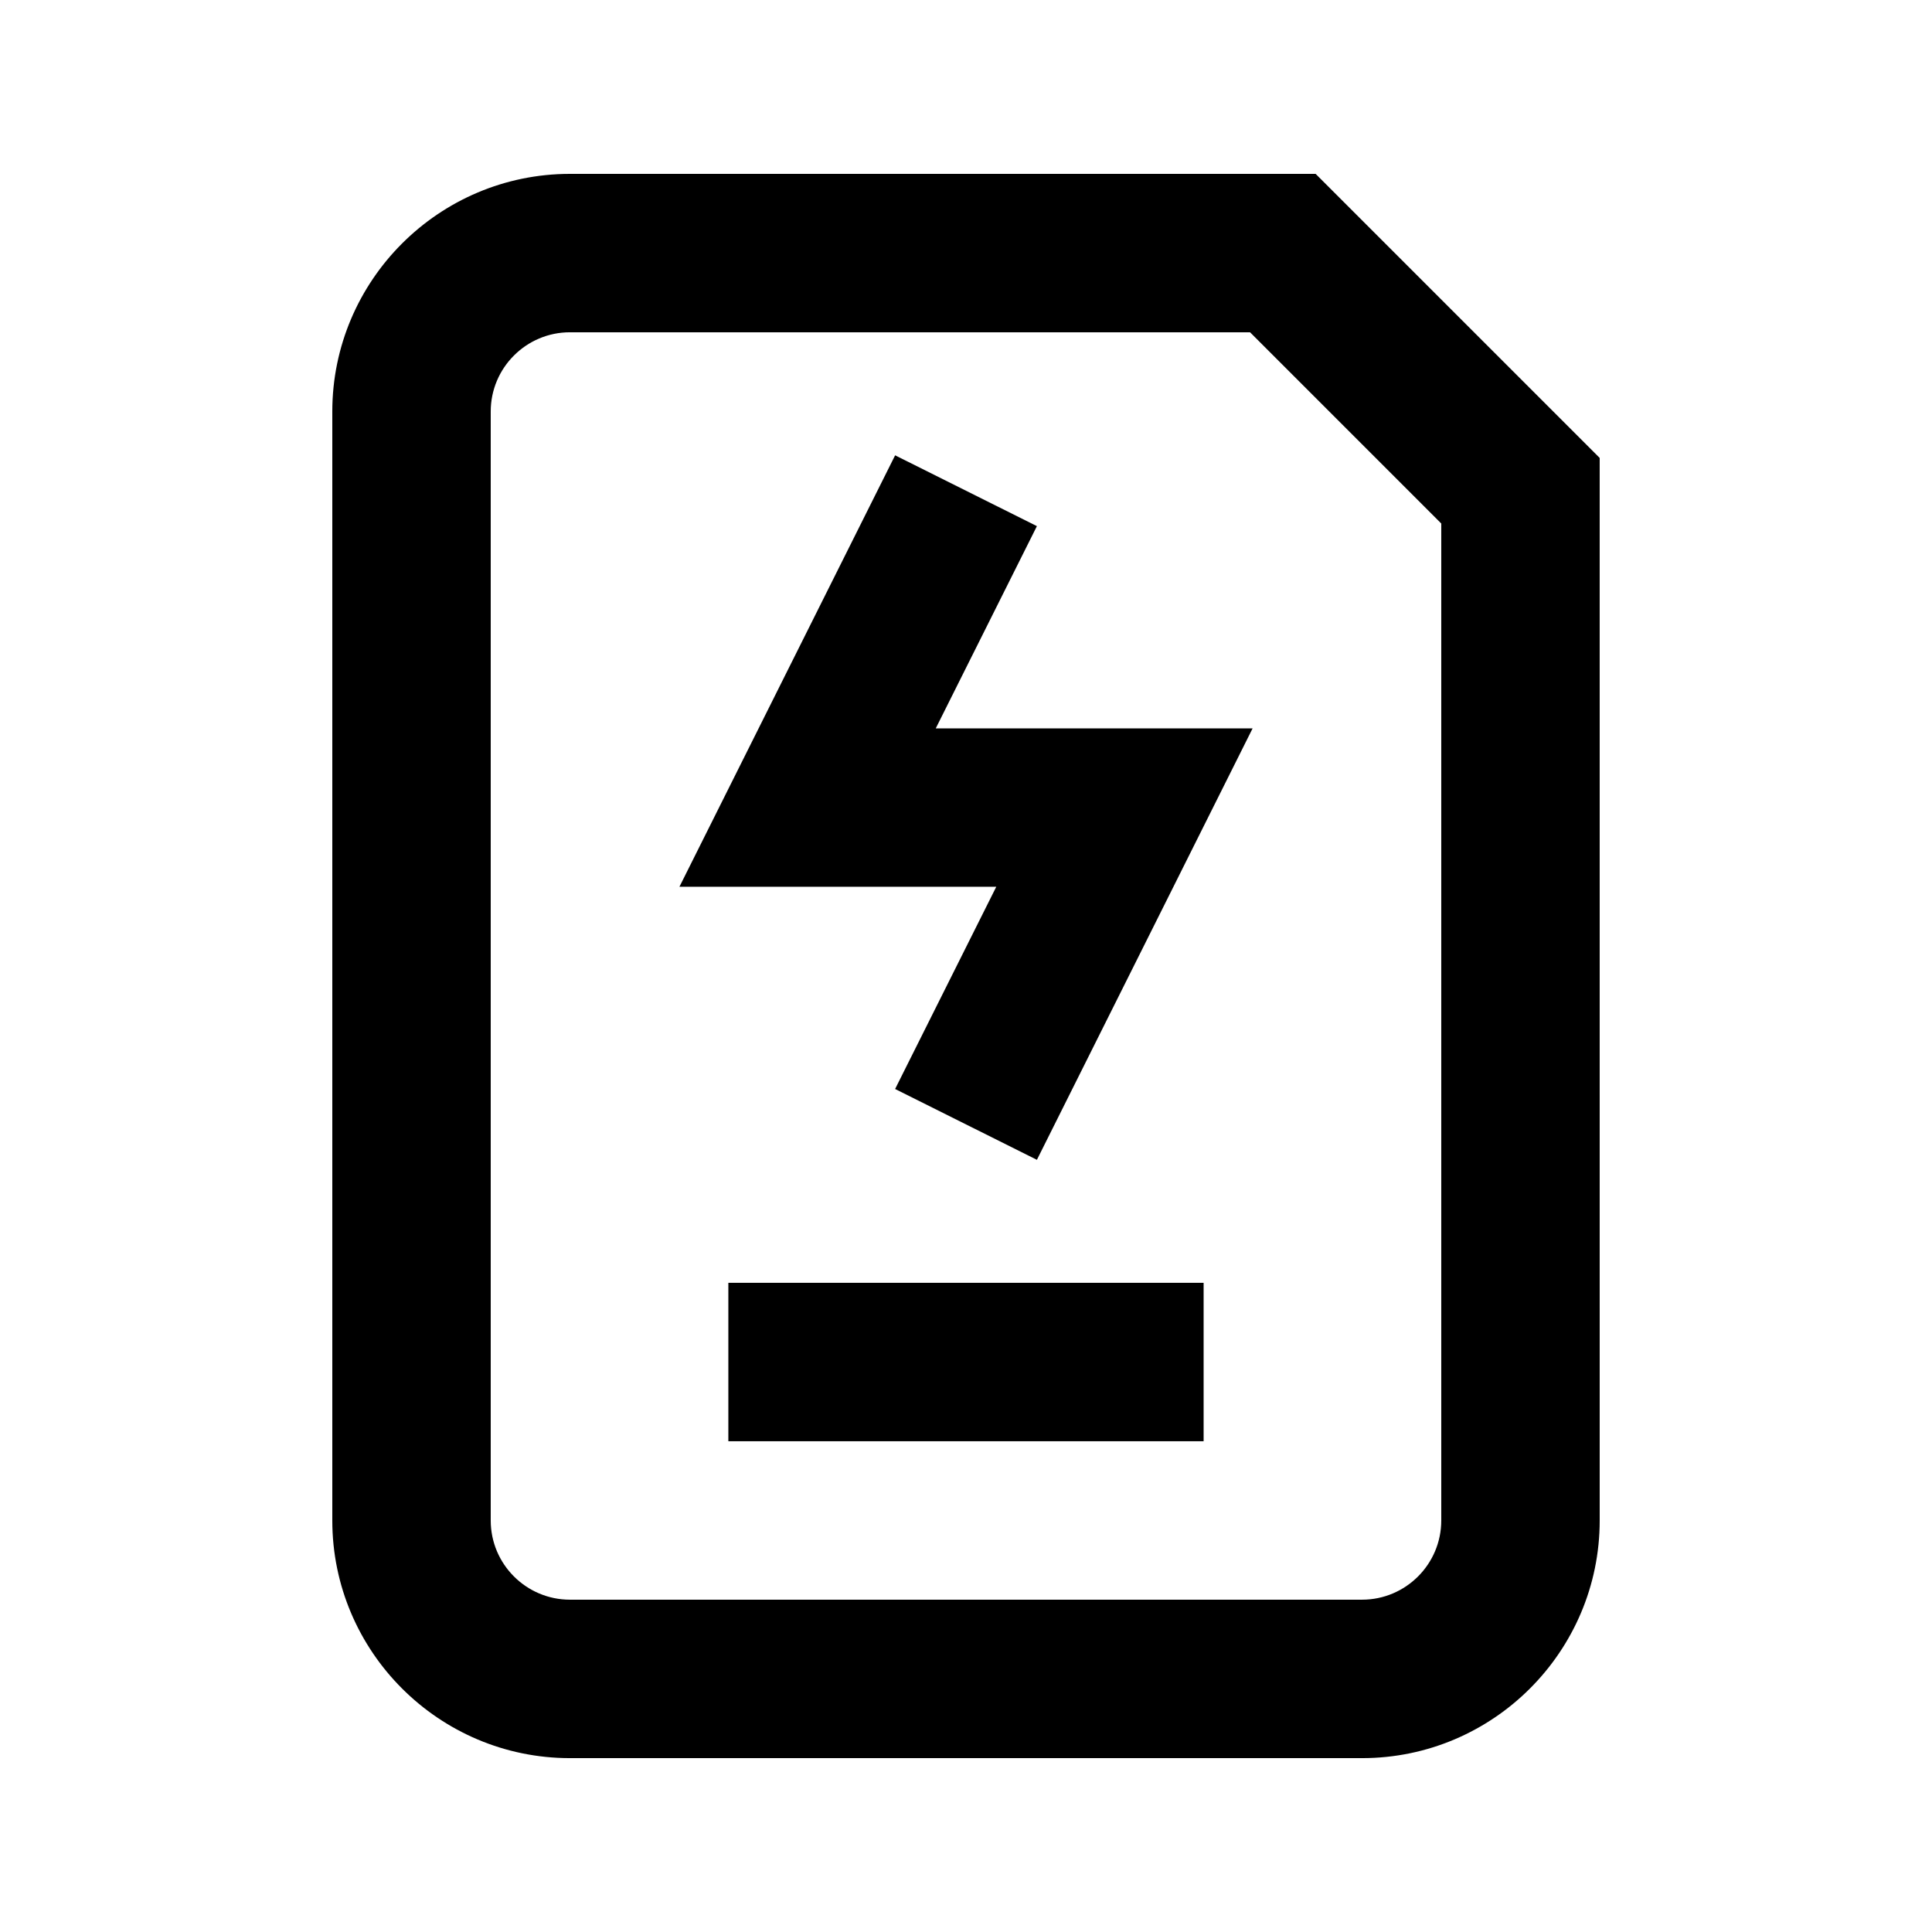
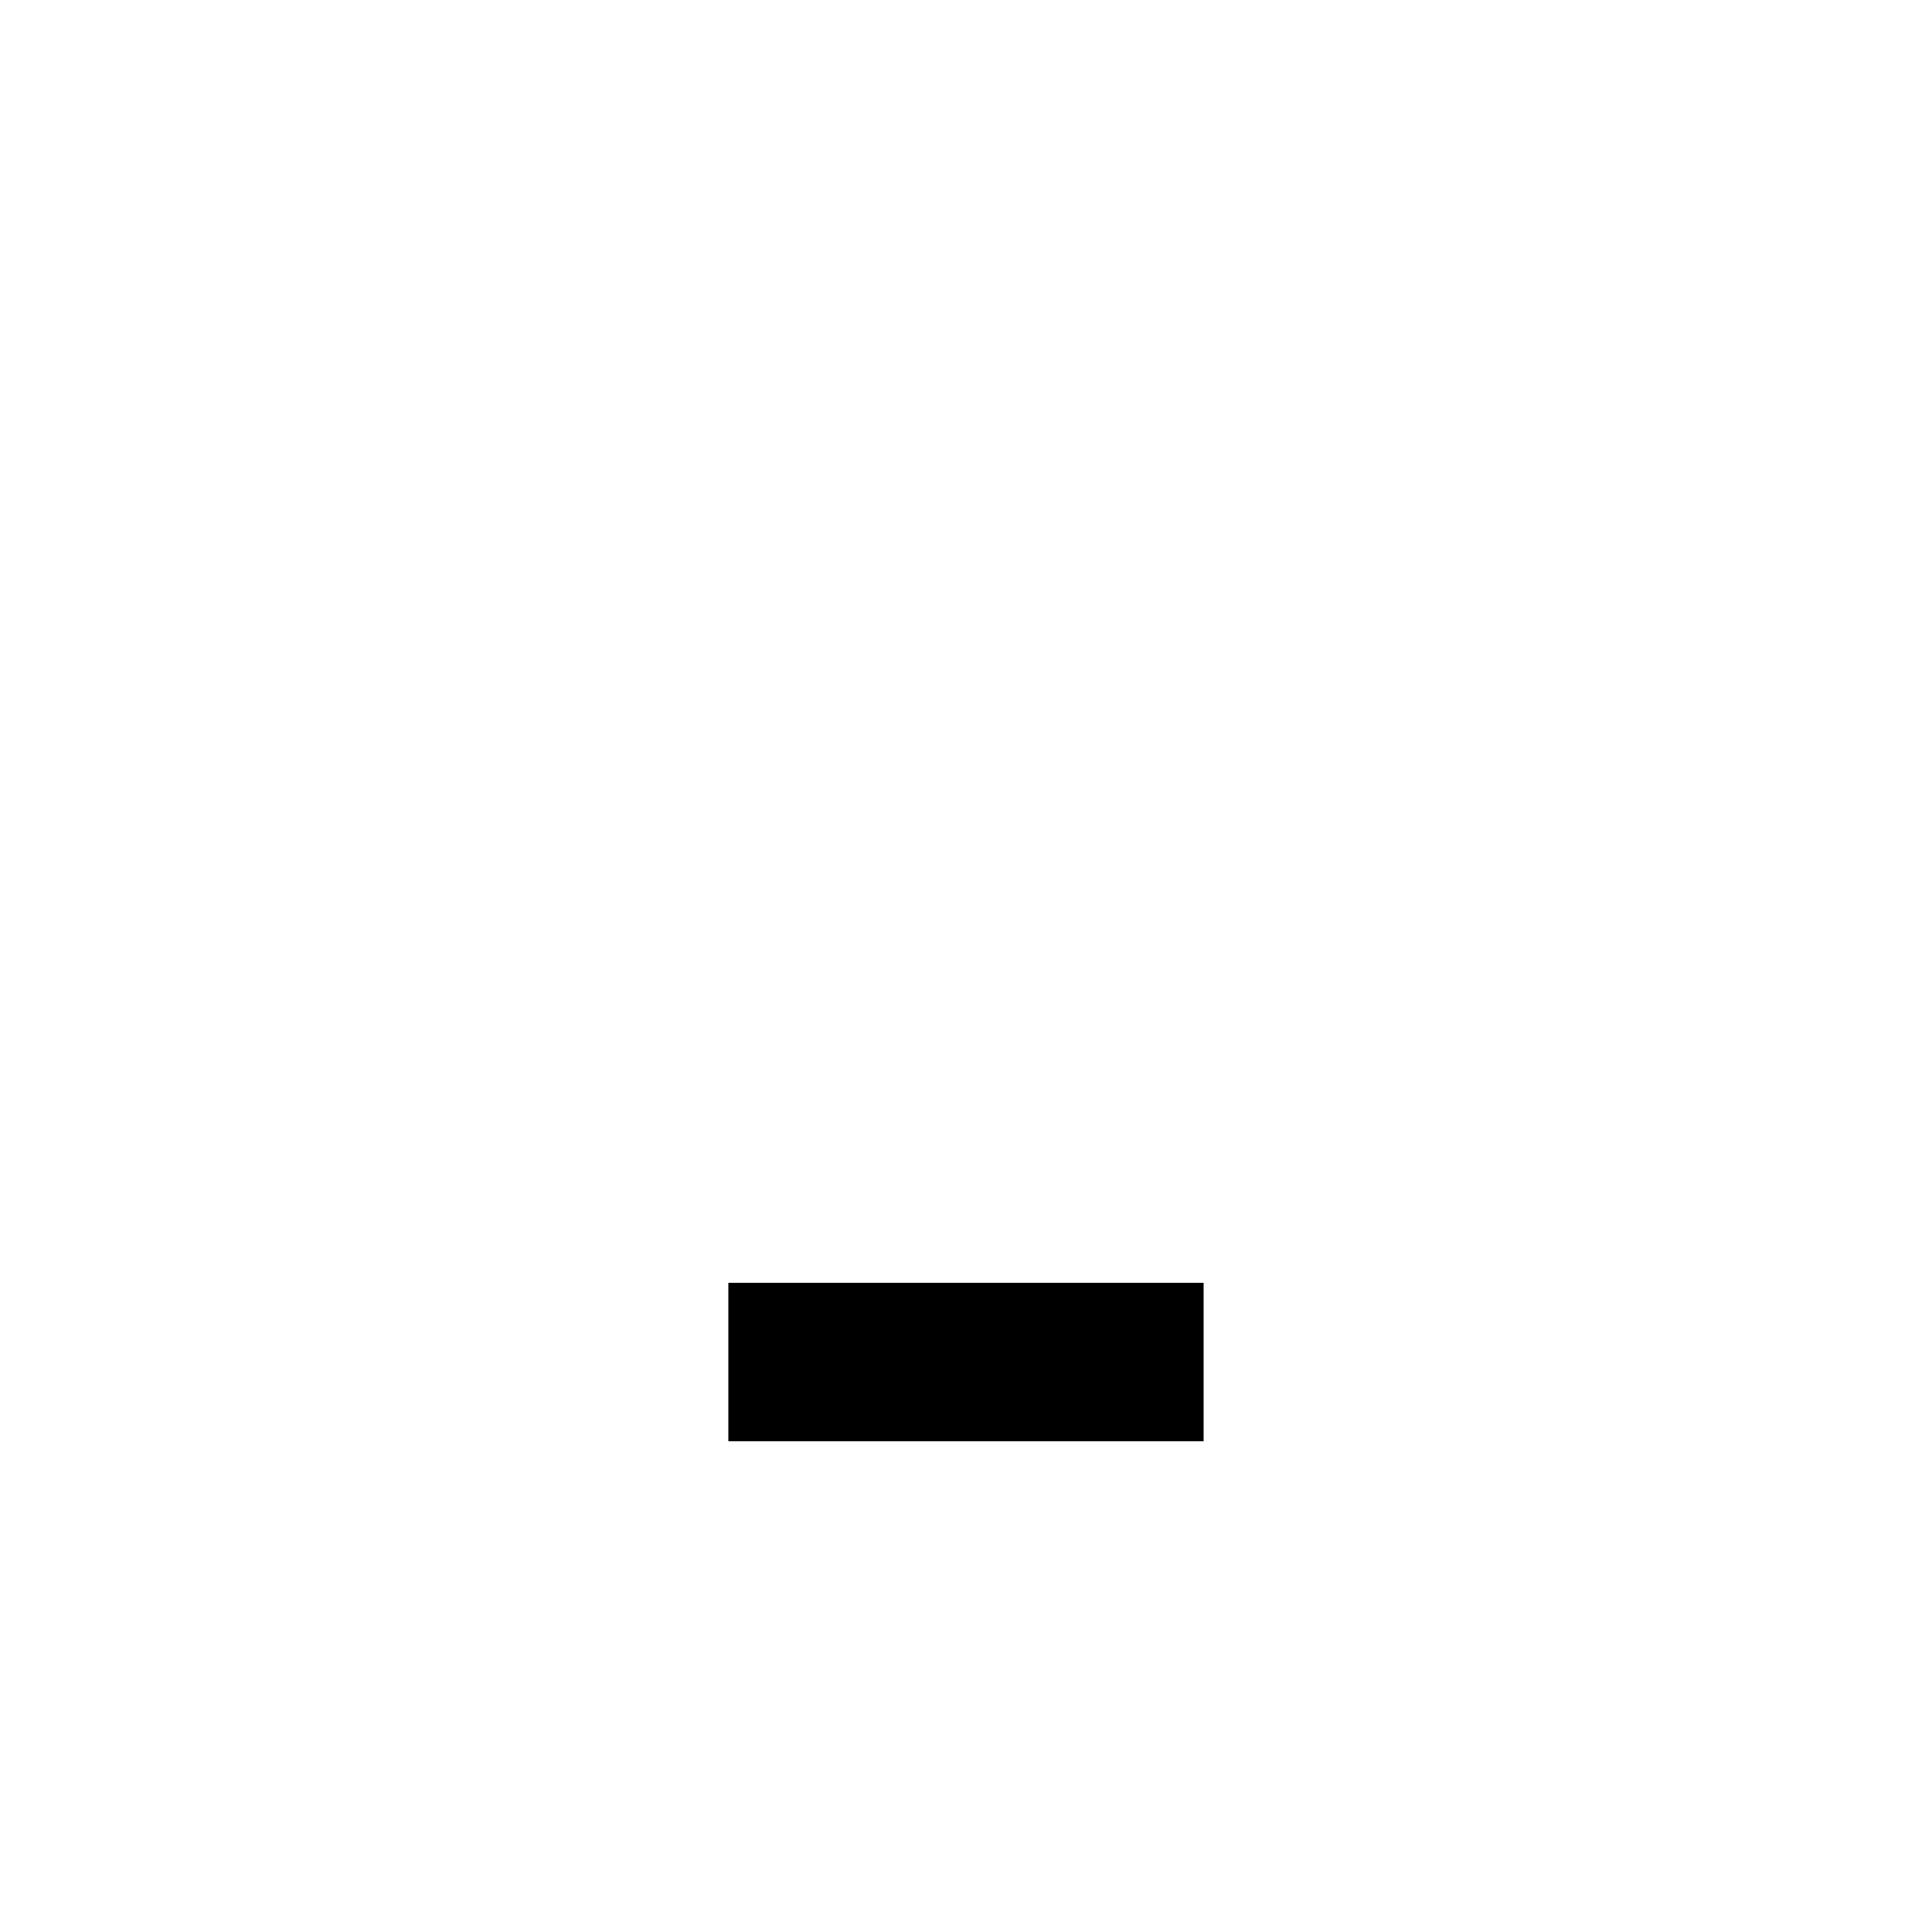
<svg xmlns="http://www.w3.org/2000/svg" fill="#000000" width="800px" height="800px" version="1.1" viewBox="144 144 512 512">
  <g>
-     <path d="m295.04 190.08c-34.723 0-62.977 28.254-62.977 62.977v293.89c0 34.723 28.254 62.977 62.977 62.977h209.92c34.723 0 62.977-28.254 62.977-62.977l-0.004-281.59-75.277-75.277zm230.91 356.86c0 11.586-9.426 20.992-20.992 20.992h-209.92c-11.566 0-20.992-9.406-20.992-20.992v-293.89c0-11.586 9.426-20.992 20.992-20.992h180.24l50.672 50.676z" />
    <path d="m337.02 483.96h125.95v41.984h-125.95z" />
-     <path d="m418.79 283.43-37.574-18.766-57.16 114.34h83.965l-26.805 53.59 37.574 18.77 57.164-114.34h-83.969z" />
  </g>
</svg>